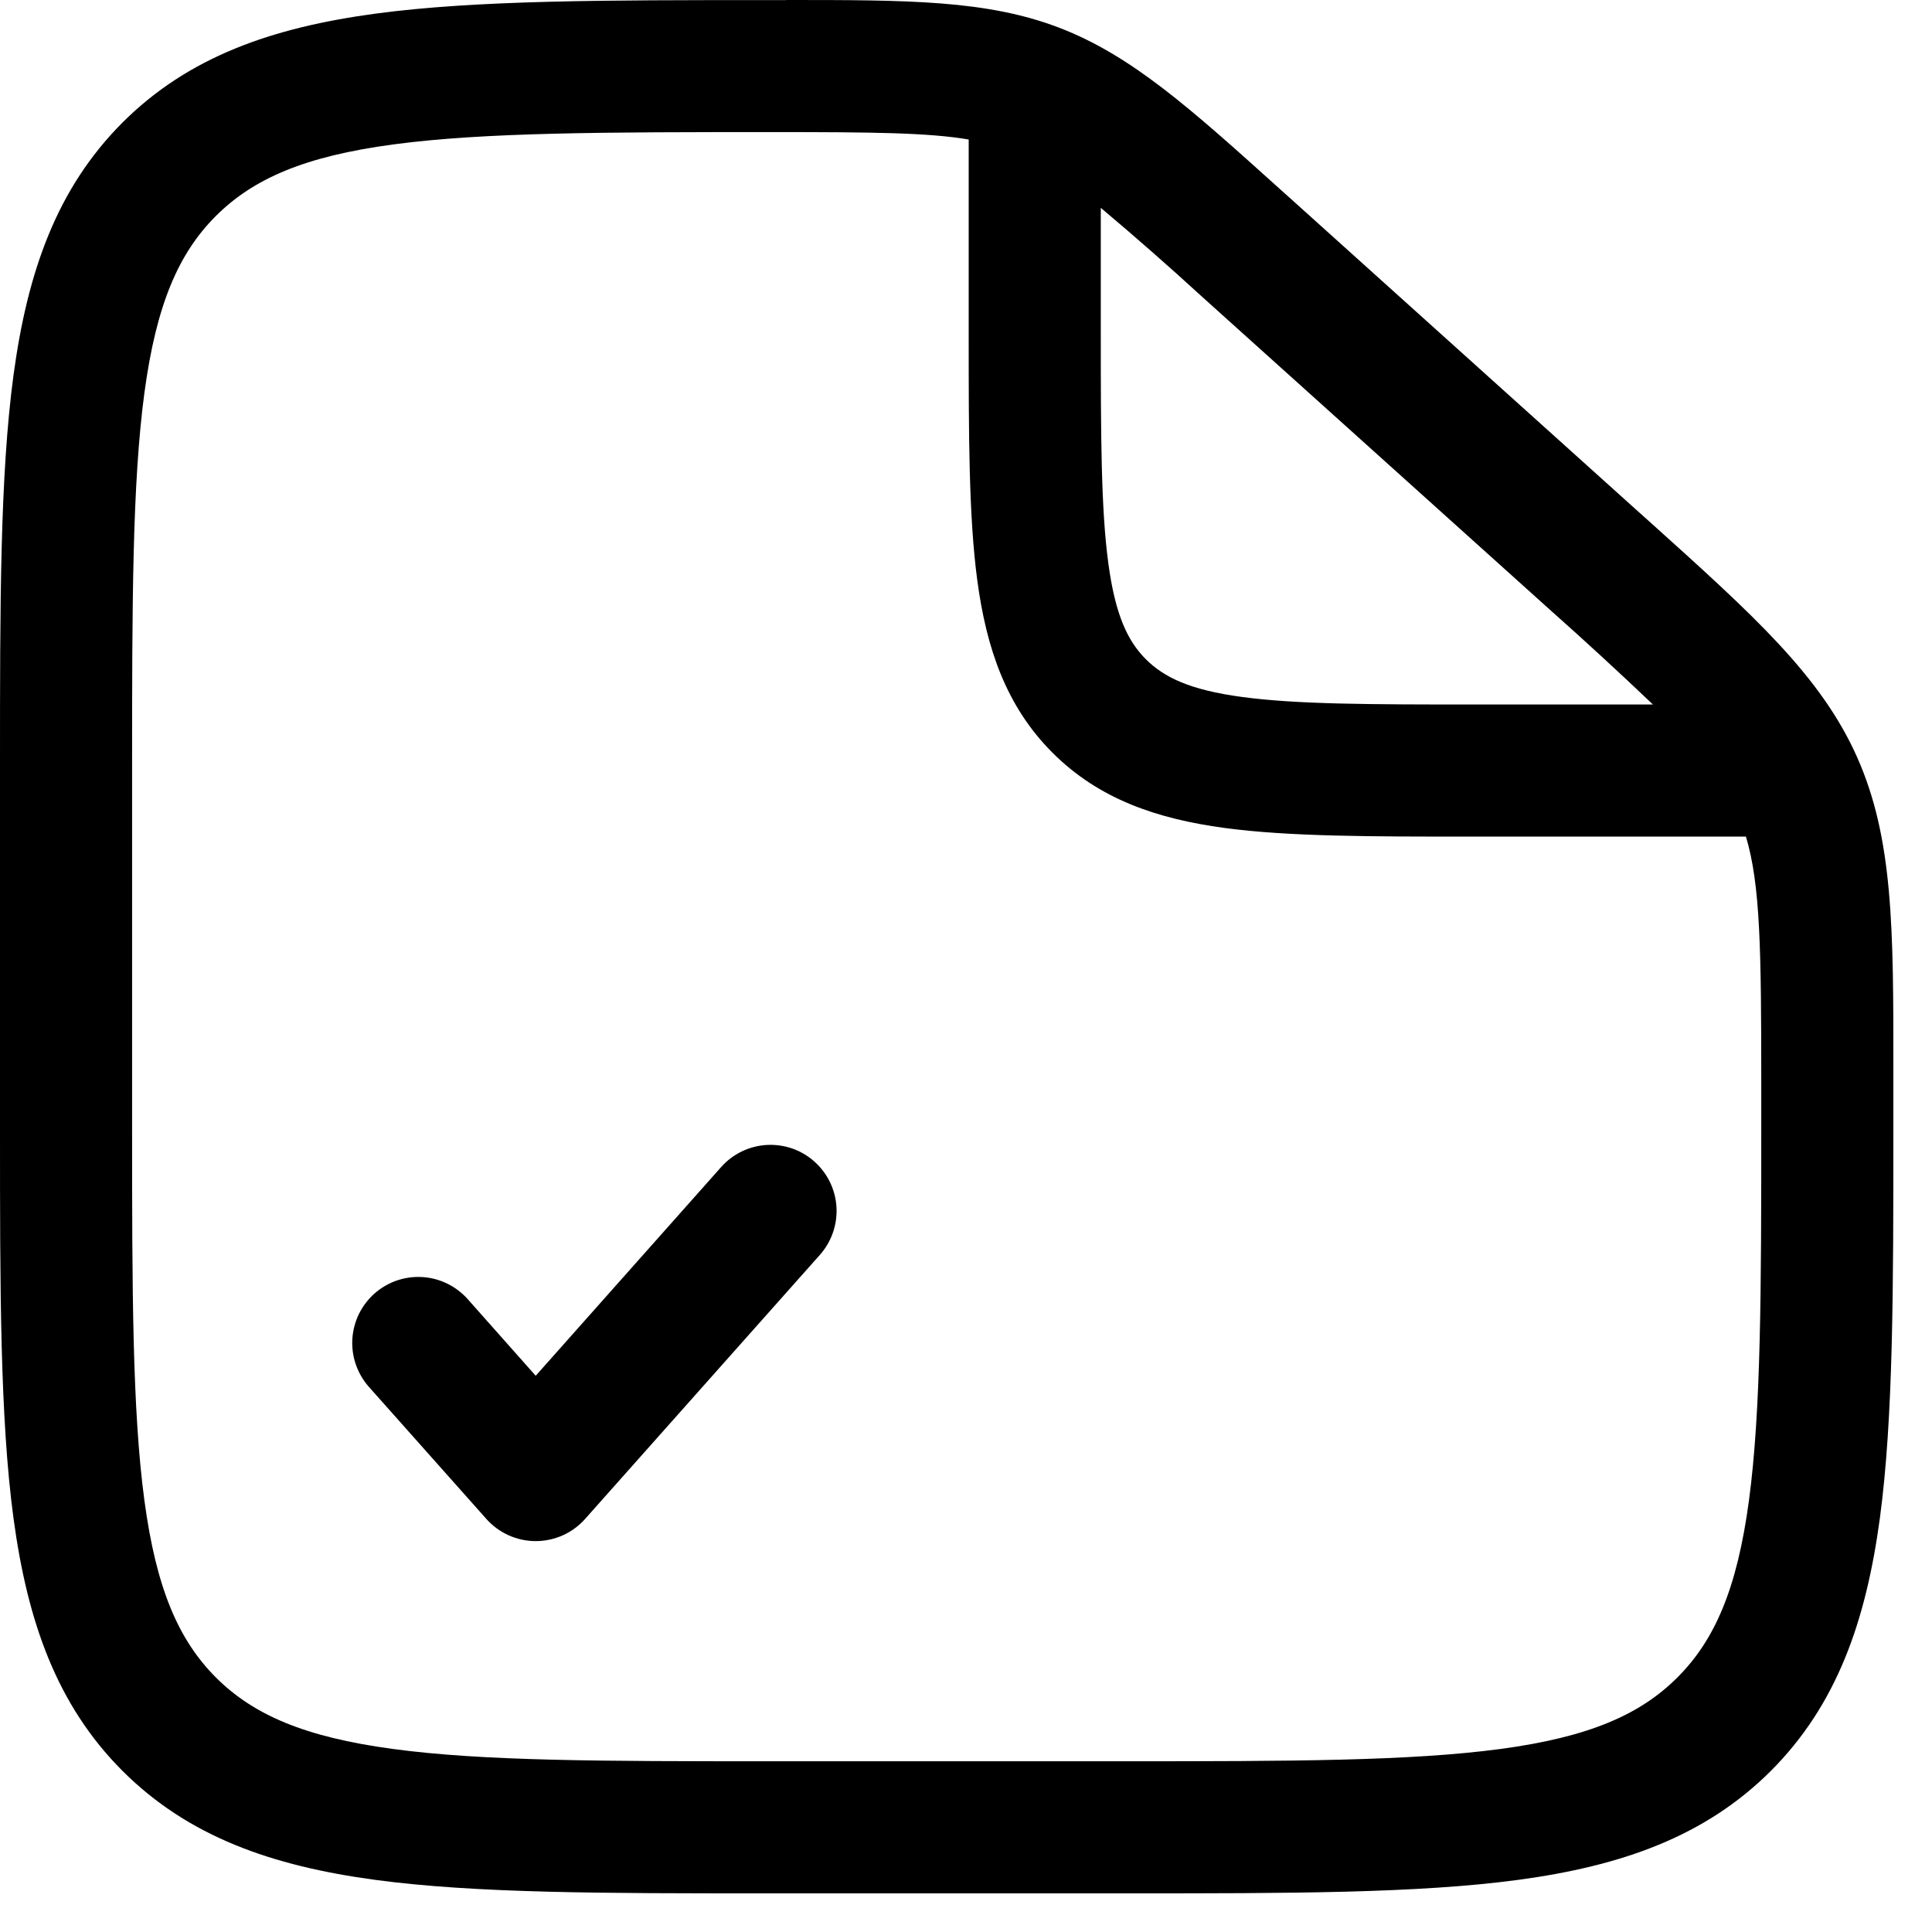
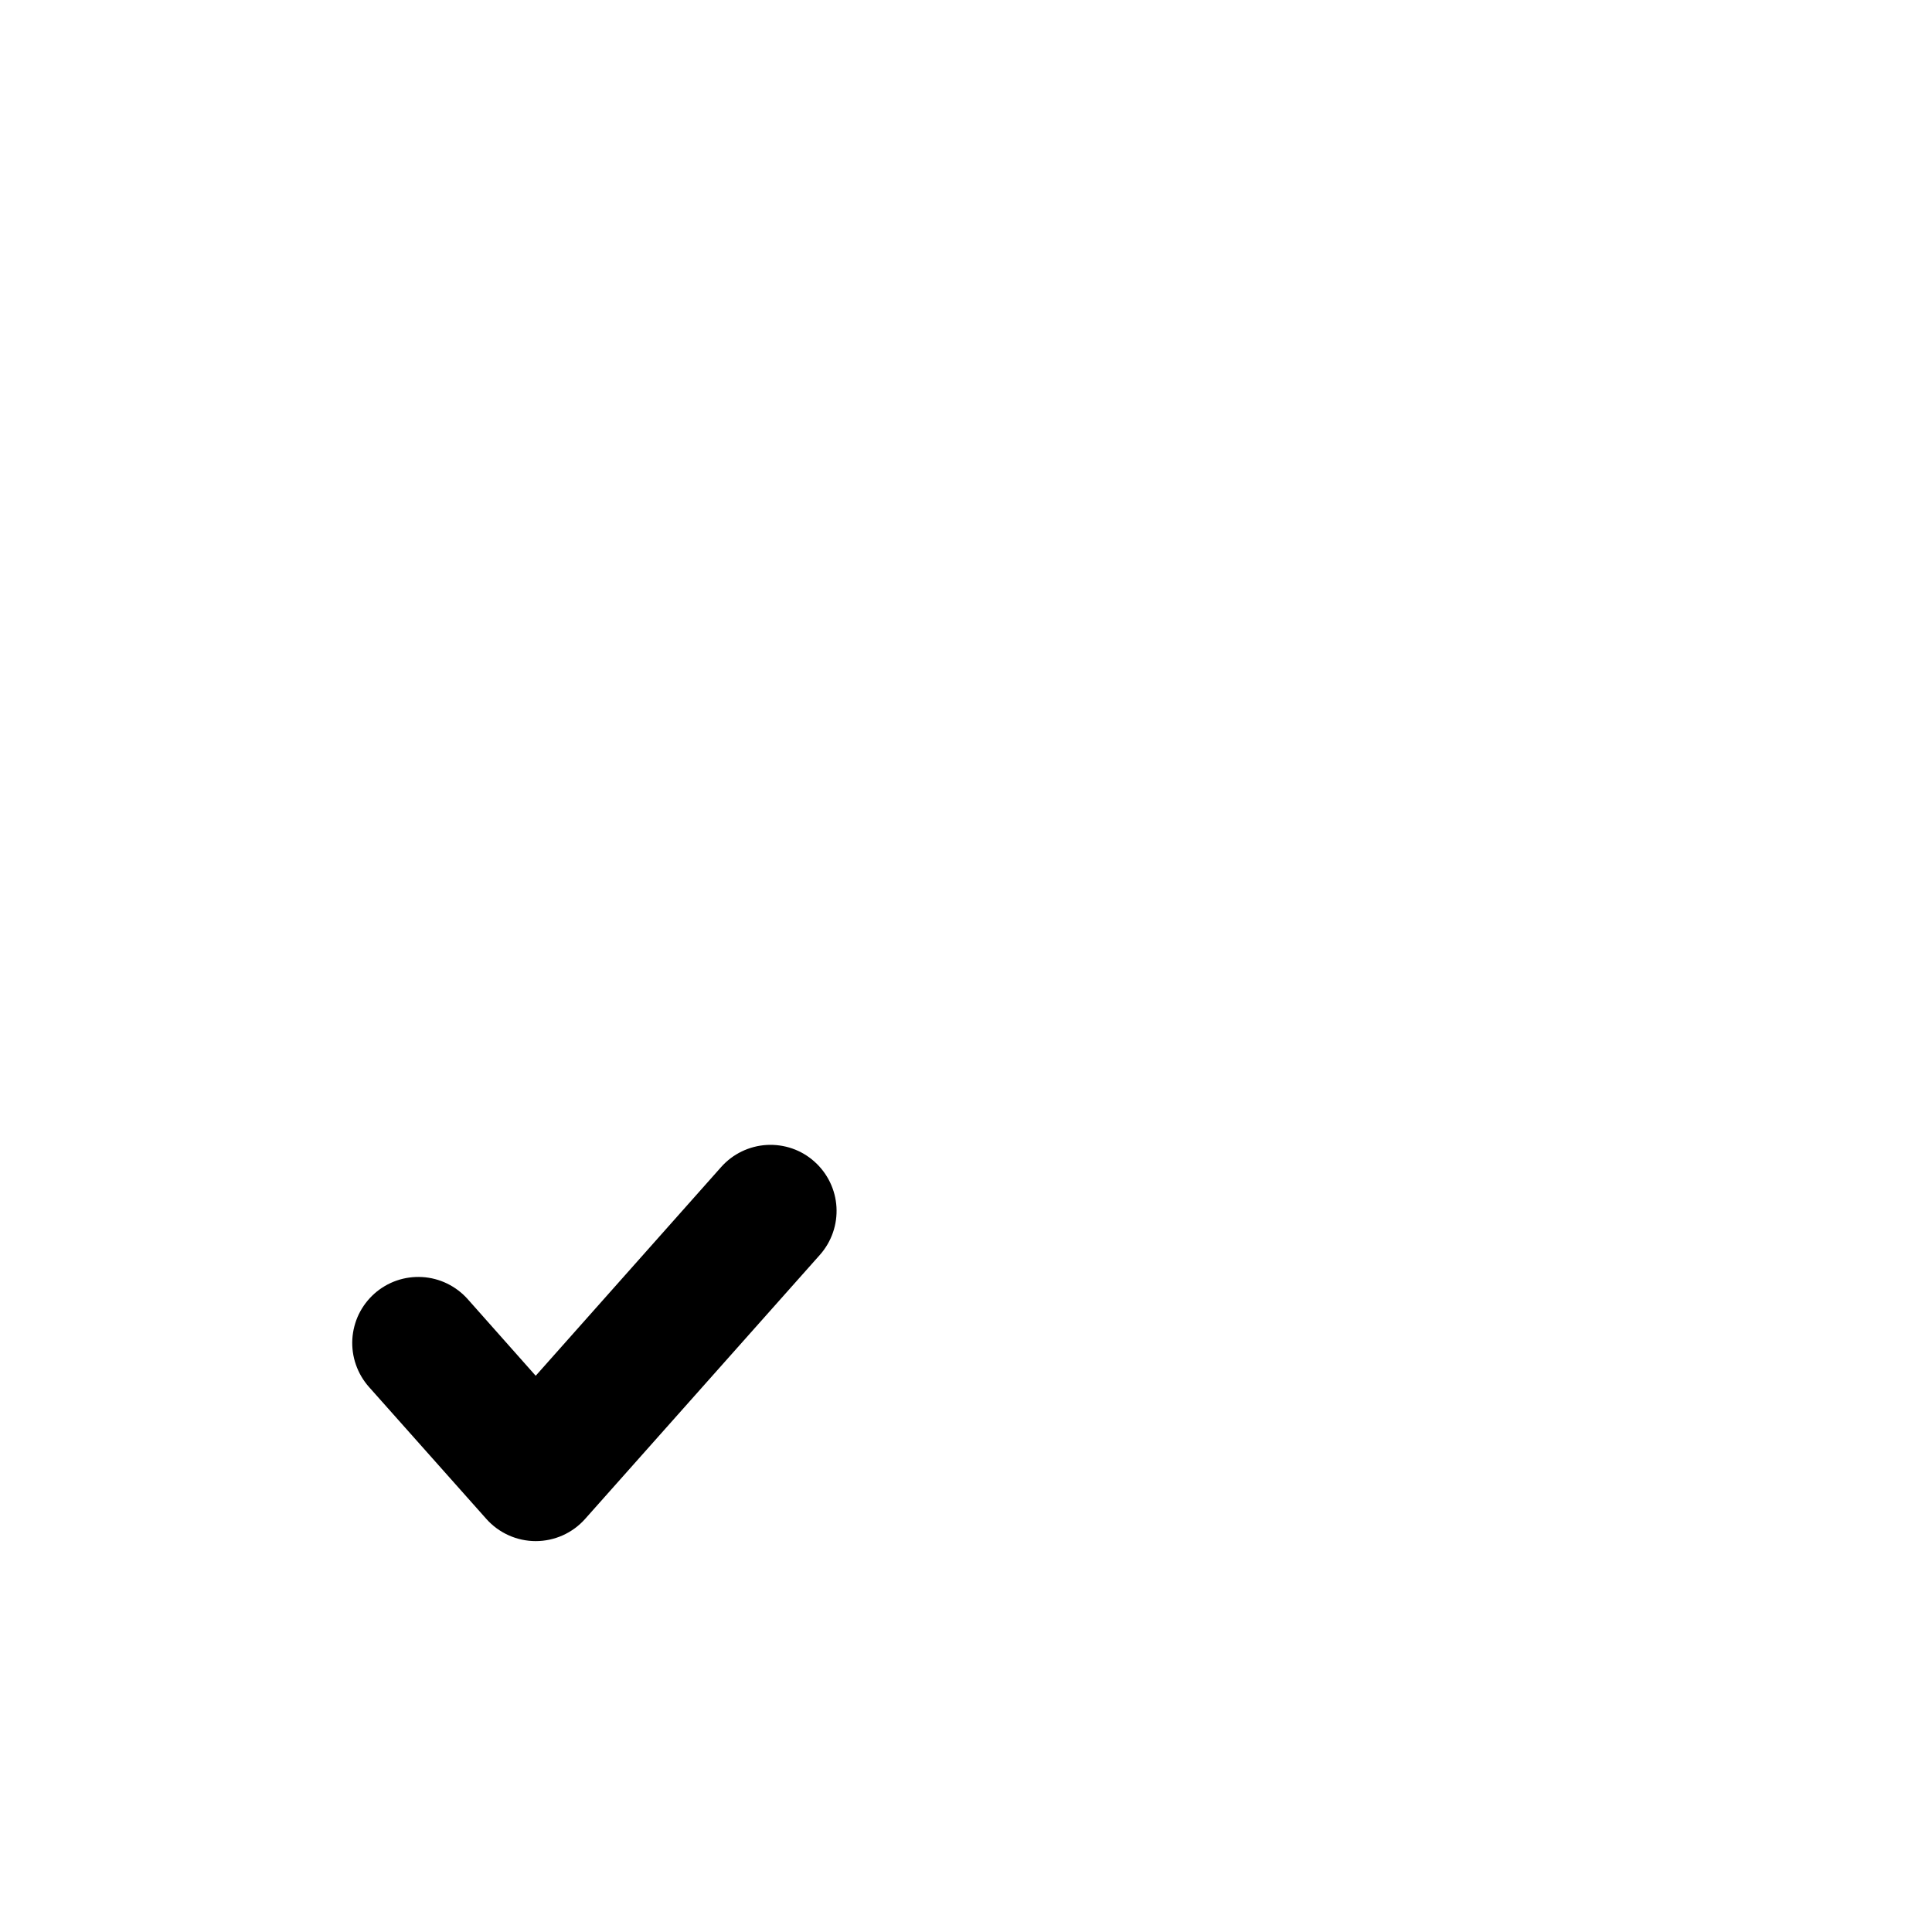
<svg xmlns="http://www.w3.org/2000/svg" width="43" height="43" viewBox="0 0 43 43" fill="none">
-   <path fill-rule="evenodd" clip-rule="evenodd" d="M21.56 3.105C20.658 2.952 19.427 2.94 17.209 2.94C13.451 2.94 10.78 2.944 8.757 3.214C6.774 3.479 5.635 3.979 4.806 4.806C3.977 5.633 3.479 6.772 3.214 8.744C2.944 10.758 2.94 13.412 2.94 17.152V24.992C2.94 28.728 2.944 31.382 3.214 33.396C3.479 35.368 3.977 36.505 4.806 37.336C5.635 38.163 6.772 38.661 8.744 38.926C10.758 39.198 13.412 39.2 17.15 39.2H24.99C28.728 39.2 31.384 39.196 33.398 38.926C35.368 38.661 36.505 38.163 37.334 37.334C38.163 36.505 38.661 35.368 38.926 33.396C39.196 31.384 39.2 28.728 39.2 24.99V24.134C39.2 21.123 39.18 19.696 38.859 18.62H32.724C30.503 18.62 28.691 18.62 27.256 18.428C25.76 18.226 24.463 17.791 23.426 16.754C22.389 15.717 21.954 14.422 21.752 12.922C21.56 11.492 21.56 9.677 21.56 7.454V3.105ZM24.5 4.626V7.35C24.5 9.702 24.504 11.317 24.667 12.53C24.823 13.702 25.106 14.277 25.506 14.675C25.905 15.072 26.478 15.357 27.65 15.513C28.863 15.676 30.478 15.68 32.83 15.68H36.789C36.037 14.964 35.273 14.261 34.496 13.571L26.736 6.588C26.004 5.918 25.259 5.264 24.5 4.626ZM17.493 0C20.208 0 21.962 1.16825e-07 23.575 0.617C25.188 1.237 26.485 2.405 28.494 4.214L28.704 4.402L36.462 11.386L36.707 11.605C39.028 13.693 40.529 15.043 41.334 16.854C42.14 18.665 42.142 20.684 42.14 23.804V25.1C42.14 28.702 42.14 31.556 41.84 33.788C41.53 36.086 40.88 37.946 39.414 39.414C37.946 40.88 36.086 41.53 33.788 41.84C31.554 42.14 28.702 42.14 25.1 42.14H17.04C13.438 42.14 10.584 42.14 8.352 41.84C6.054 41.53 4.194 40.88 2.726 39.414C1.26 37.946 0.61 36.086 0.3 33.788C0 31.554 0 28.702 0 25.1V17.042C0 13.44 0 10.586 0.3 8.354C0.61 6.056 1.26 4.196 2.726 2.728C4.196 1.26 6.06 0.612 8.367 0.302C10.61 0.002 13.477 0.002 17.099 0.002H17.495" fill="black" />
  <path fill-rule="evenodd" clip-rule="evenodd" d="M18.126 25.853C18.417 26.112 18.594 26.476 18.617 26.864C18.64 27.253 18.508 27.635 18.25 27.927L13.022 33.807C12.884 33.962 12.715 34.086 12.526 34.171C12.336 34.256 12.131 34.3 11.924 34.3C11.716 34.3 11.511 34.256 11.322 34.171C11.132 34.086 10.963 33.962 10.825 33.807L8.21 30.867C8.082 30.722 7.984 30.554 7.921 30.372C7.857 30.189 7.831 29.996 7.842 29.803C7.854 29.611 7.903 29.422 7.987 29.248C8.072 29.075 8.19 28.919 8.334 28.791C8.478 28.663 8.647 28.564 8.829 28.501C9.011 28.438 9.205 28.412 9.397 28.423C9.59 28.434 9.779 28.484 9.952 28.568C10.126 28.653 10.281 28.77 10.41 28.915L11.923 30.62L16.05 25.975C16.179 25.83 16.334 25.712 16.508 25.628C16.682 25.544 16.871 25.494 17.064 25.483C17.257 25.472 17.45 25.499 17.633 25.562C17.816 25.626 17.982 25.724 18.126 25.853Z" fill="black" />
</svg>